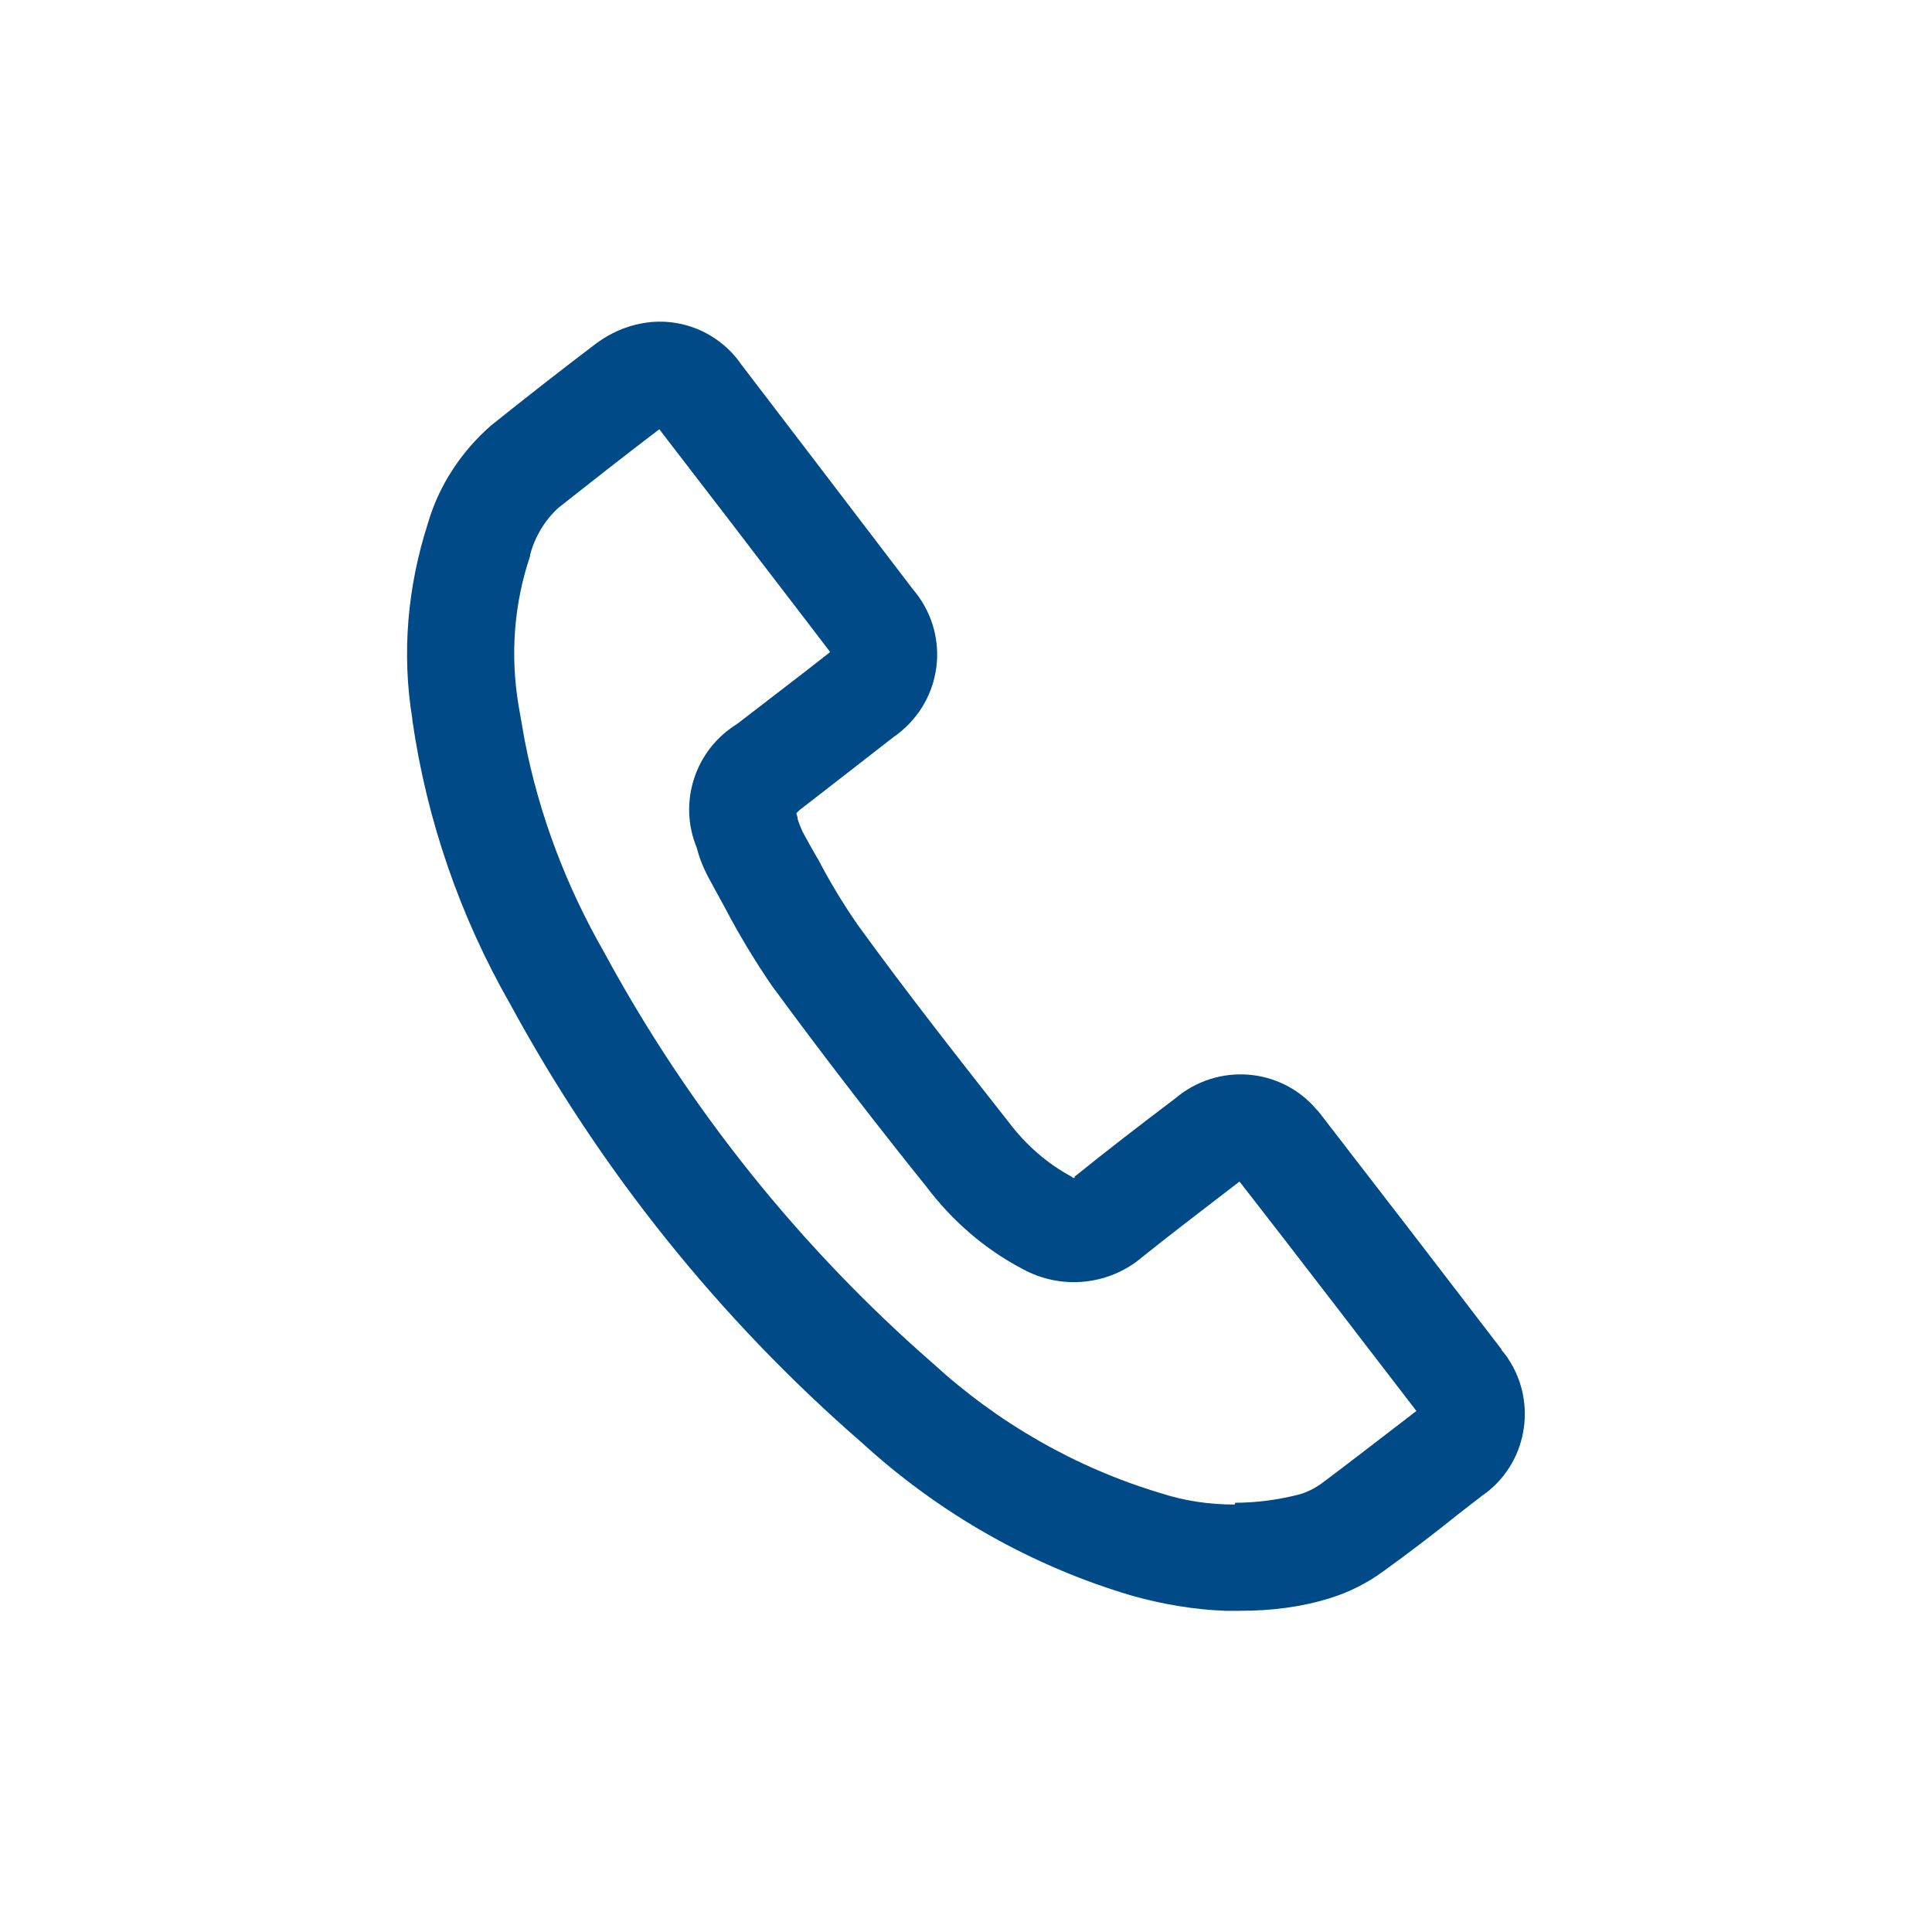
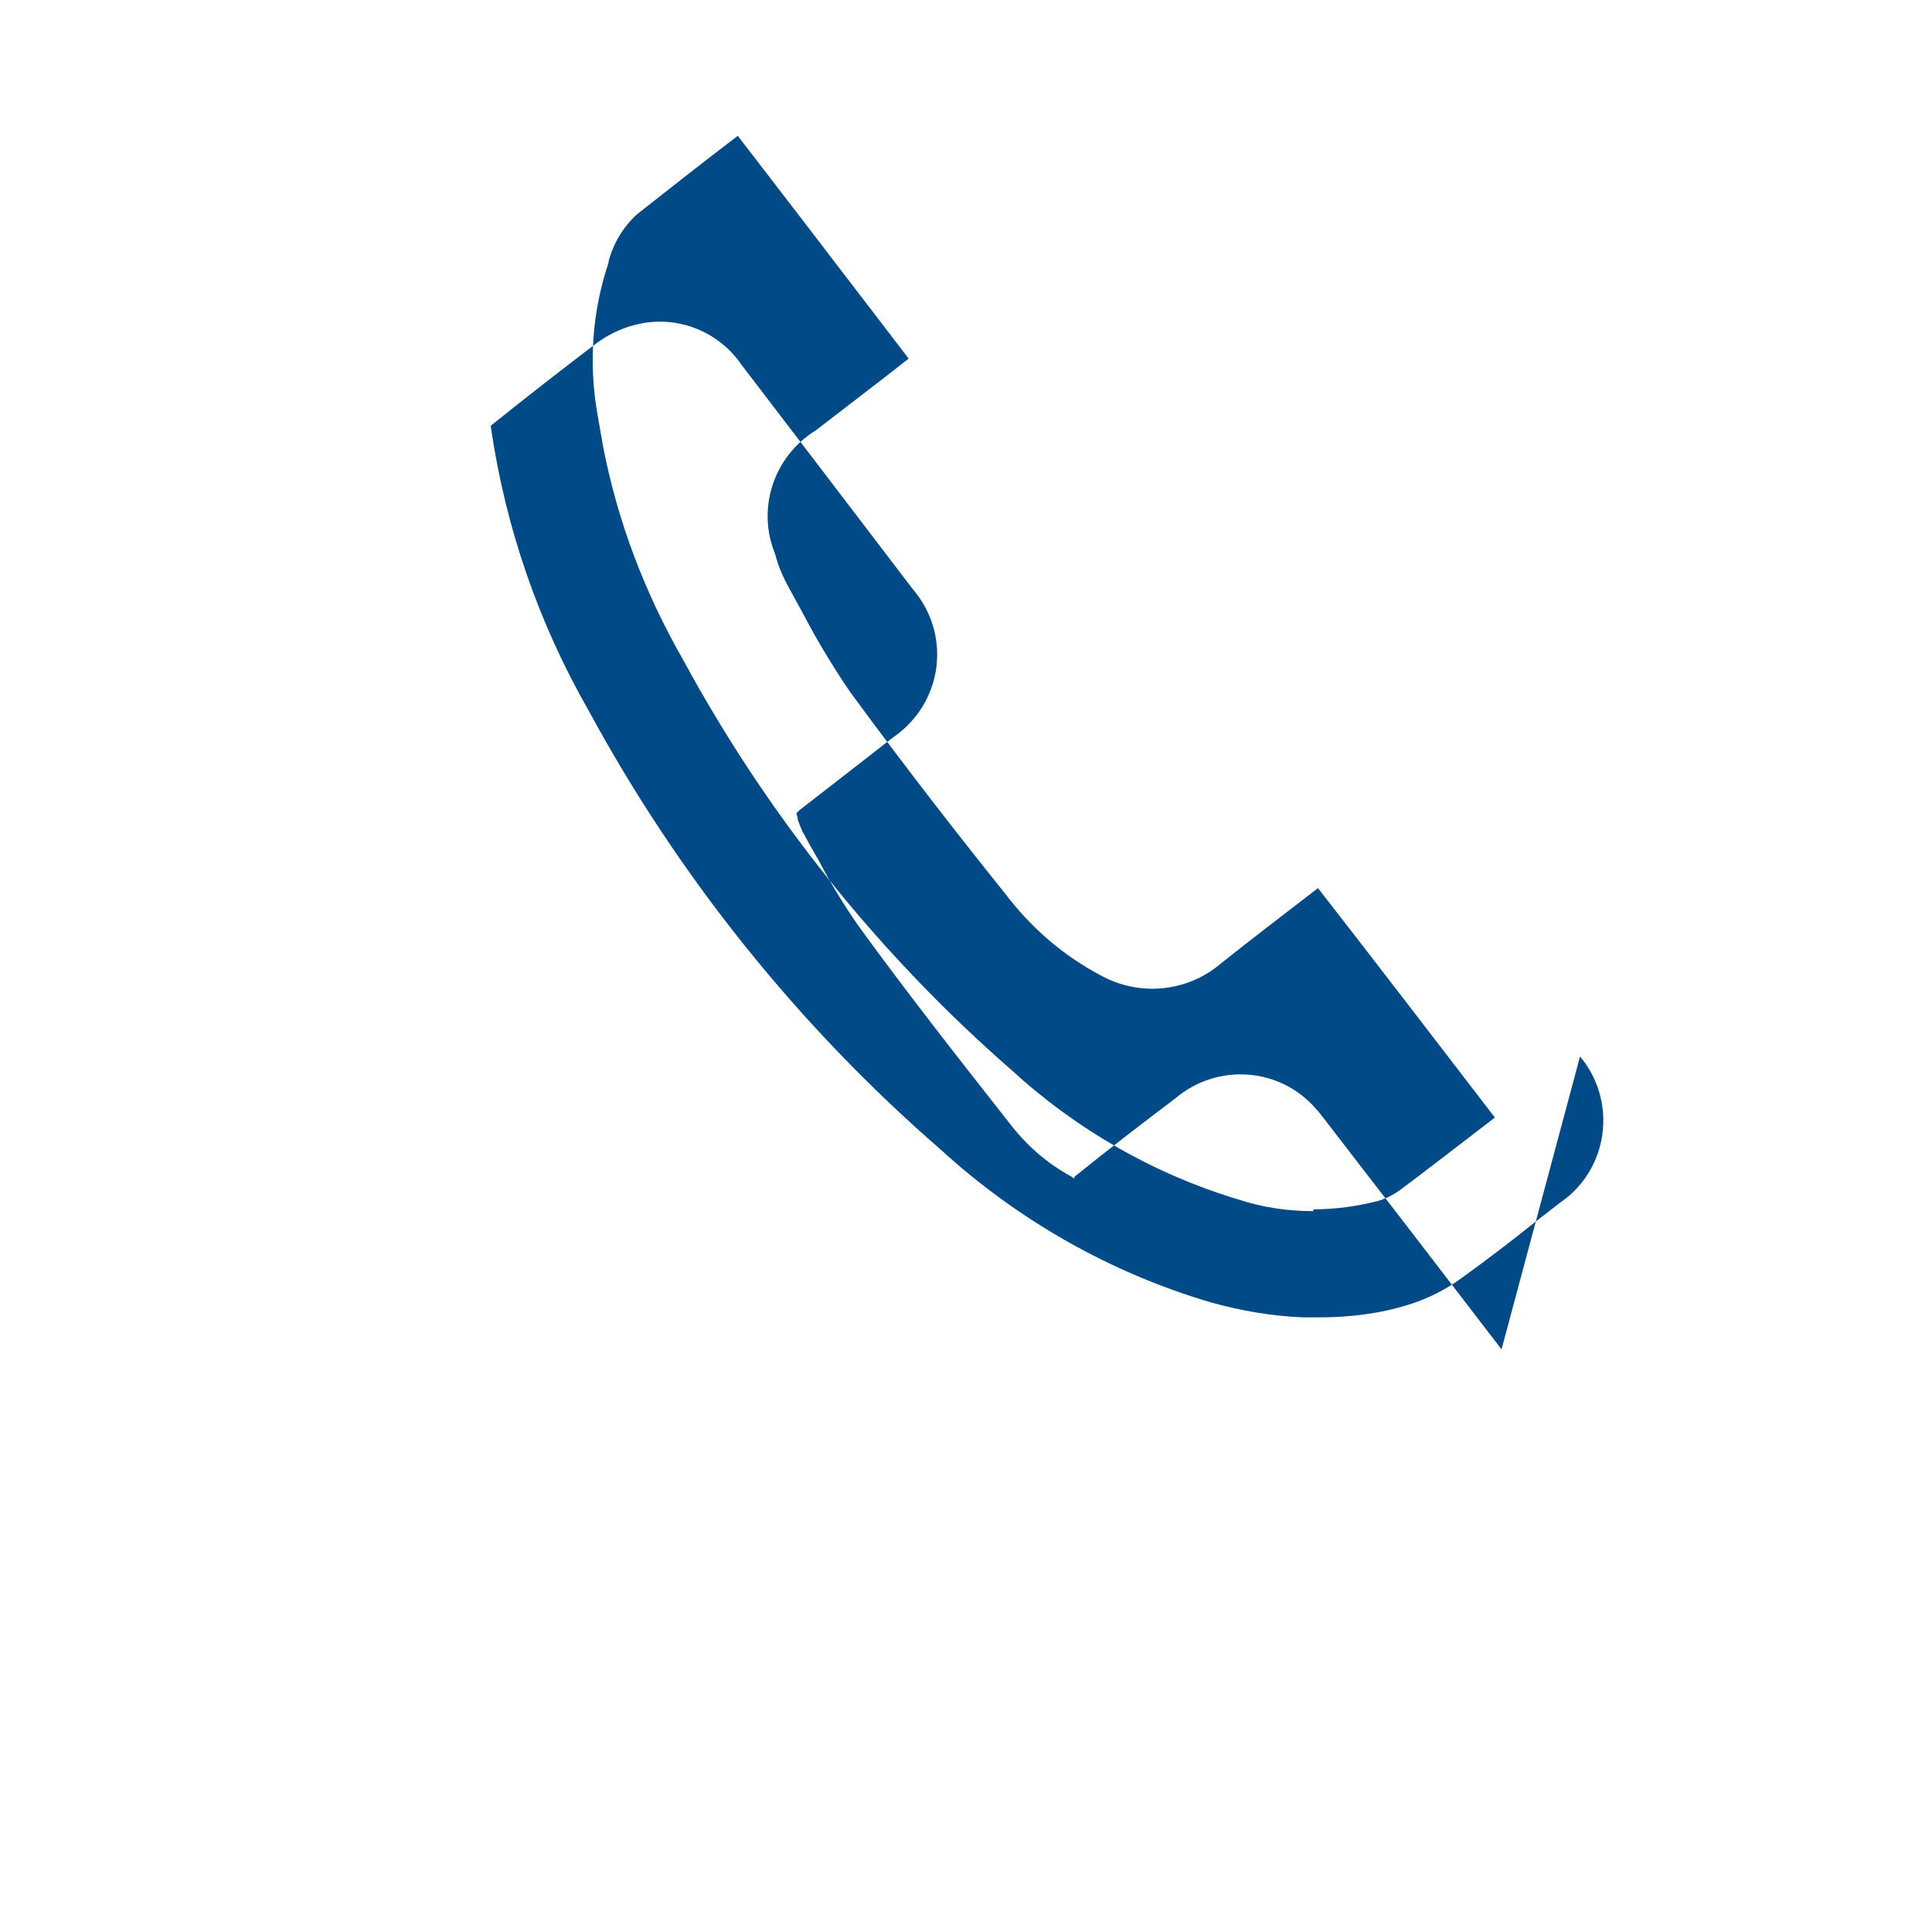
<svg xmlns="http://www.w3.org/2000/svg" id="Layer_1" viewBox="0 0 32 32">
  <defs>
    <style>.cls-1{fill:#004B87;}</style>
  </defs>
-   <path id="Path_7684" class="cls-1" d="M24.87,22.35c-.98-1.28-1.98-2.58-2.97-3.86-.03-.04-.06-.08-.1-.12-.59-.69-1.63-.77-2.33-.18-.62,.47-1.14,.87-1.66,1.29h-.01v.03h-.03l-.02-.02c-.41-.22-.76-.53-1.04-.9h0c-.77-.98-1.67-2.12-2.51-3.28-.24-.35-.46-.71-.65-1.08l-.02-.03c-.08-.14-.16-.28-.24-.43-.03-.07-.06-.14-.08-.21h0v-.02s-.01-.04-.02-.07c.02-.02,.03-.03,.05-.05h0c.36-.28,.93-.72,1.57-1.22,.05-.03,.09-.07,.13-.1,.7-.6,.78-1.64,.18-2.34l-1.64-2.15-1.2-1.57c-.37-.54-1.03-.81-1.67-.68-.26,.05-.5,.16-.71,.31-.57,.43-1.17,.9-1.77,1.38h0c-.49,.43-.86,.99-1.04,1.61-.34,1.05-.44,2.16-.26,3.25h0v.02c.24,1.66,.79,3.25,1.62,4.7,1.49,2.75,3.47,5.22,5.83,7.27,1.28,1.17,2.81,2.04,4.47,2.53,.5,.14,1.02,.23,1.54,.25h.25c.51,0,1.01-.06,1.49-.21,.32-.1,.62-.25,.89-.45,.43-.31,.86-.64,1.22-.93l.4-.31c.75-.51,.94-1.54,.43-2.29-.03-.05-.07-.09-.1-.13m-4.42,2.56c-.42,0-.83-.06-1.23-.19-1.4-.42-2.69-1.16-3.77-2.15h0c-2.2-1.92-4.05-4.23-5.44-6.8h0c-.63-1.1-1.08-2.28-1.32-3.52l-.1-.57c-.14-.83-.08-1.68,.19-2.48h0v-.02c.08-.3,.24-.57,.47-.78,.57-.45,1.13-.89,1.67-1.3l1.2,1.56c.54,.71,1.09,1.42,1.63,2.13-.52,.41-1.05,.81-1.54,1.19-.7,.43-.98,1.3-.67,2.05,.05,.2,.13,.38,.23,.56h0c.08,.15,.17,.31,.24,.44,.23,.44,.49,.87,.77,1.28h0c.93,1.27,1.9,2.51,2.56,3.33,.43,.57,.97,1.04,1.6,1.37,.64,.35,1.43,.27,1.98-.2,.5-.4,1-.78,1.61-1.25,.92,1.18,1.9,2.46,2.93,3.8l-.39,.3c-.42,.32-.79,.61-1.18,.9-.11,.08-.23,.14-.36,.18-.35,.09-.71,.14-1.07,.14" />
+   <path id="Path_7684" class="cls-1" d="M24.87,22.35c-.98-1.28-1.98-2.58-2.97-3.86-.03-.04-.06-.08-.1-.12-.59-.69-1.63-.77-2.33-.18-.62,.47-1.14,.87-1.66,1.29h-.01v.03h-.03l-.02-.02c-.41-.22-.76-.53-1.04-.9h0c-.77-.98-1.67-2.12-2.51-3.28-.24-.35-.46-.71-.65-1.08l-.02-.03c-.08-.14-.16-.28-.24-.43-.03-.07-.06-.14-.08-.21h0v-.02s-.01-.04-.02-.07c.02-.02,.03-.03,.05-.05h0c.36-.28,.93-.72,1.57-1.22,.05-.03,.09-.07,.13-.1,.7-.6,.78-1.64,.18-2.34l-1.64-2.15-1.2-1.57c-.37-.54-1.03-.81-1.67-.68-.26,.05-.5,.16-.71,.31-.57,.43-1.17,.9-1.77,1.38h0h0v.02c.24,1.66,.79,3.25,1.62,4.7,1.49,2.75,3.47,5.22,5.83,7.27,1.28,1.17,2.81,2.04,4.47,2.53,.5,.14,1.02,.23,1.54,.25h.25c.51,0,1.01-.06,1.49-.21,.32-.1,.62-.25,.89-.45,.43-.31,.86-.64,1.22-.93l.4-.31c.75-.51,.94-1.54,.43-2.29-.03-.05-.07-.09-.1-.13m-4.42,2.56c-.42,0-.83-.06-1.23-.19-1.4-.42-2.69-1.16-3.77-2.15h0c-2.2-1.92-4.05-4.23-5.44-6.8h0c-.63-1.1-1.08-2.28-1.32-3.52l-.1-.57c-.14-.83-.08-1.68,.19-2.48h0v-.02c.08-.3,.24-.57,.47-.78,.57-.45,1.13-.89,1.67-1.3l1.2,1.56c.54,.71,1.09,1.42,1.63,2.13-.52,.41-1.05,.81-1.54,1.19-.7,.43-.98,1.3-.67,2.05,.05,.2,.13,.38,.23,.56h0c.08,.15,.17,.31,.24,.44,.23,.44,.49,.87,.77,1.28h0c.93,1.27,1.9,2.51,2.56,3.33,.43,.57,.97,1.04,1.6,1.37,.64,.35,1.43,.27,1.98-.2,.5-.4,1-.78,1.61-1.25,.92,1.18,1.9,2.46,2.93,3.8l-.39,.3c-.42,.32-.79,.61-1.18,.9-.11,.08-.23,.14-.36,.18-.35,.09-.71,.14-1.07,.14" />
</svg>